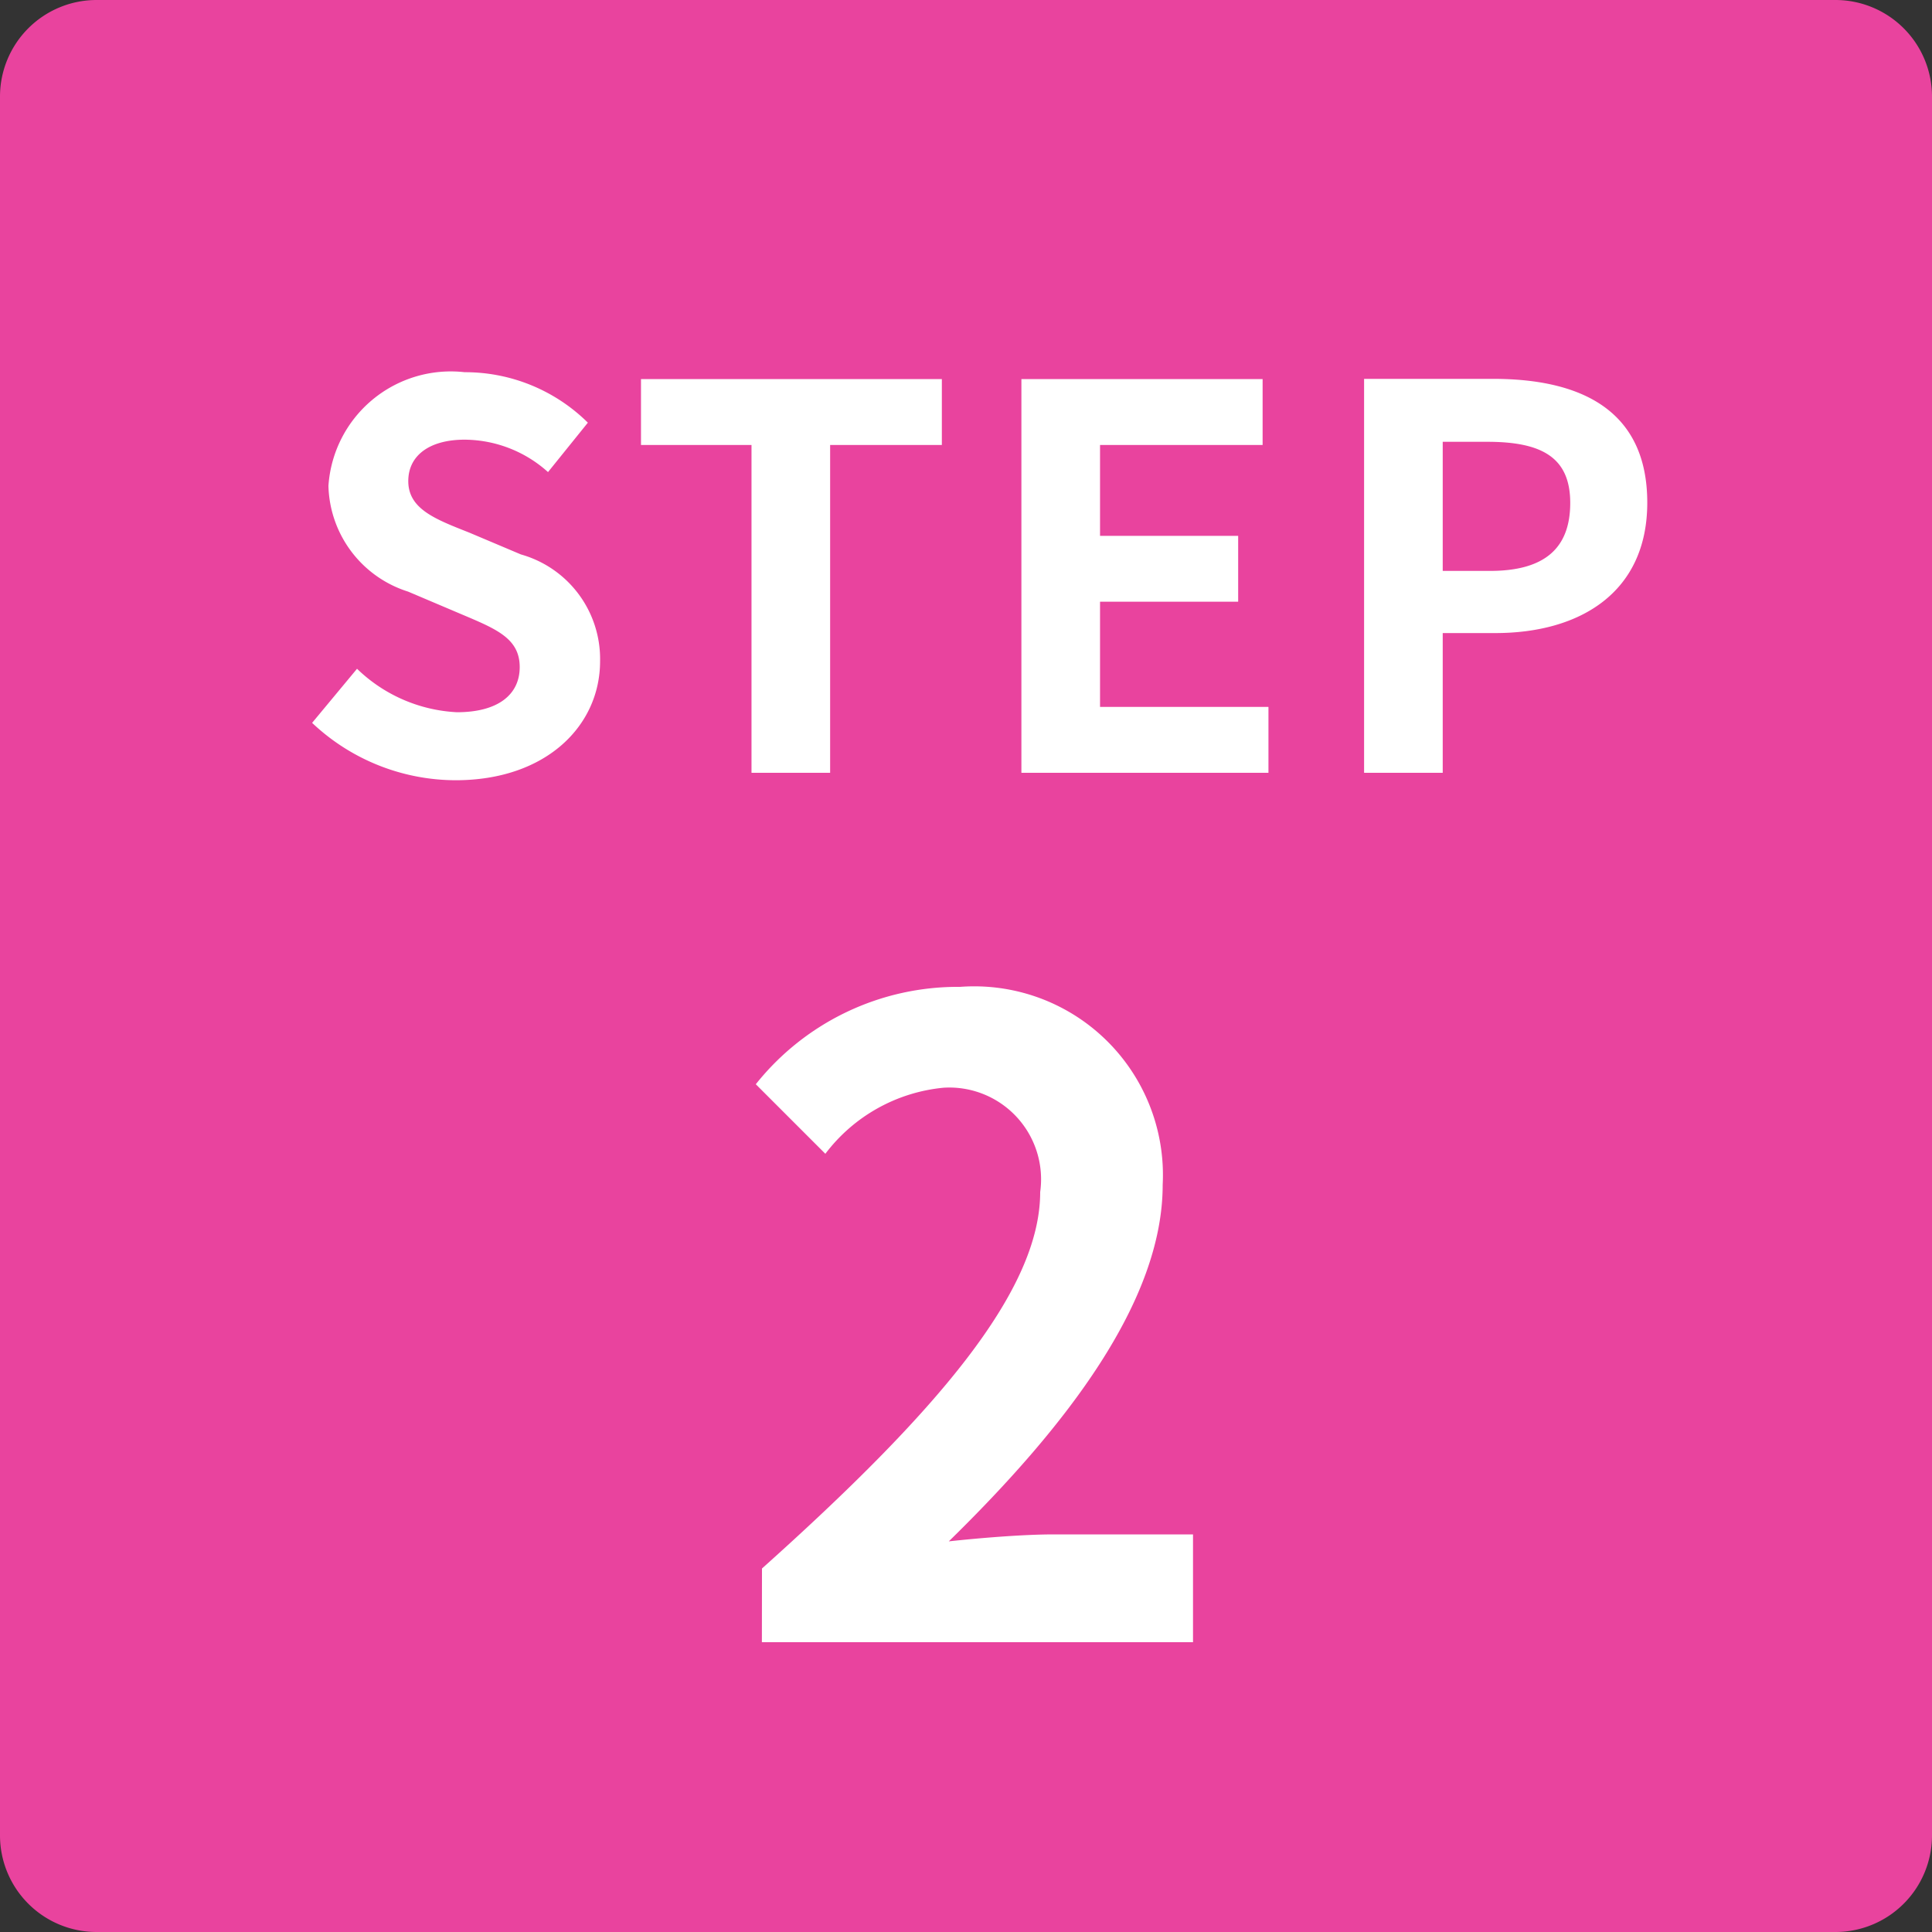
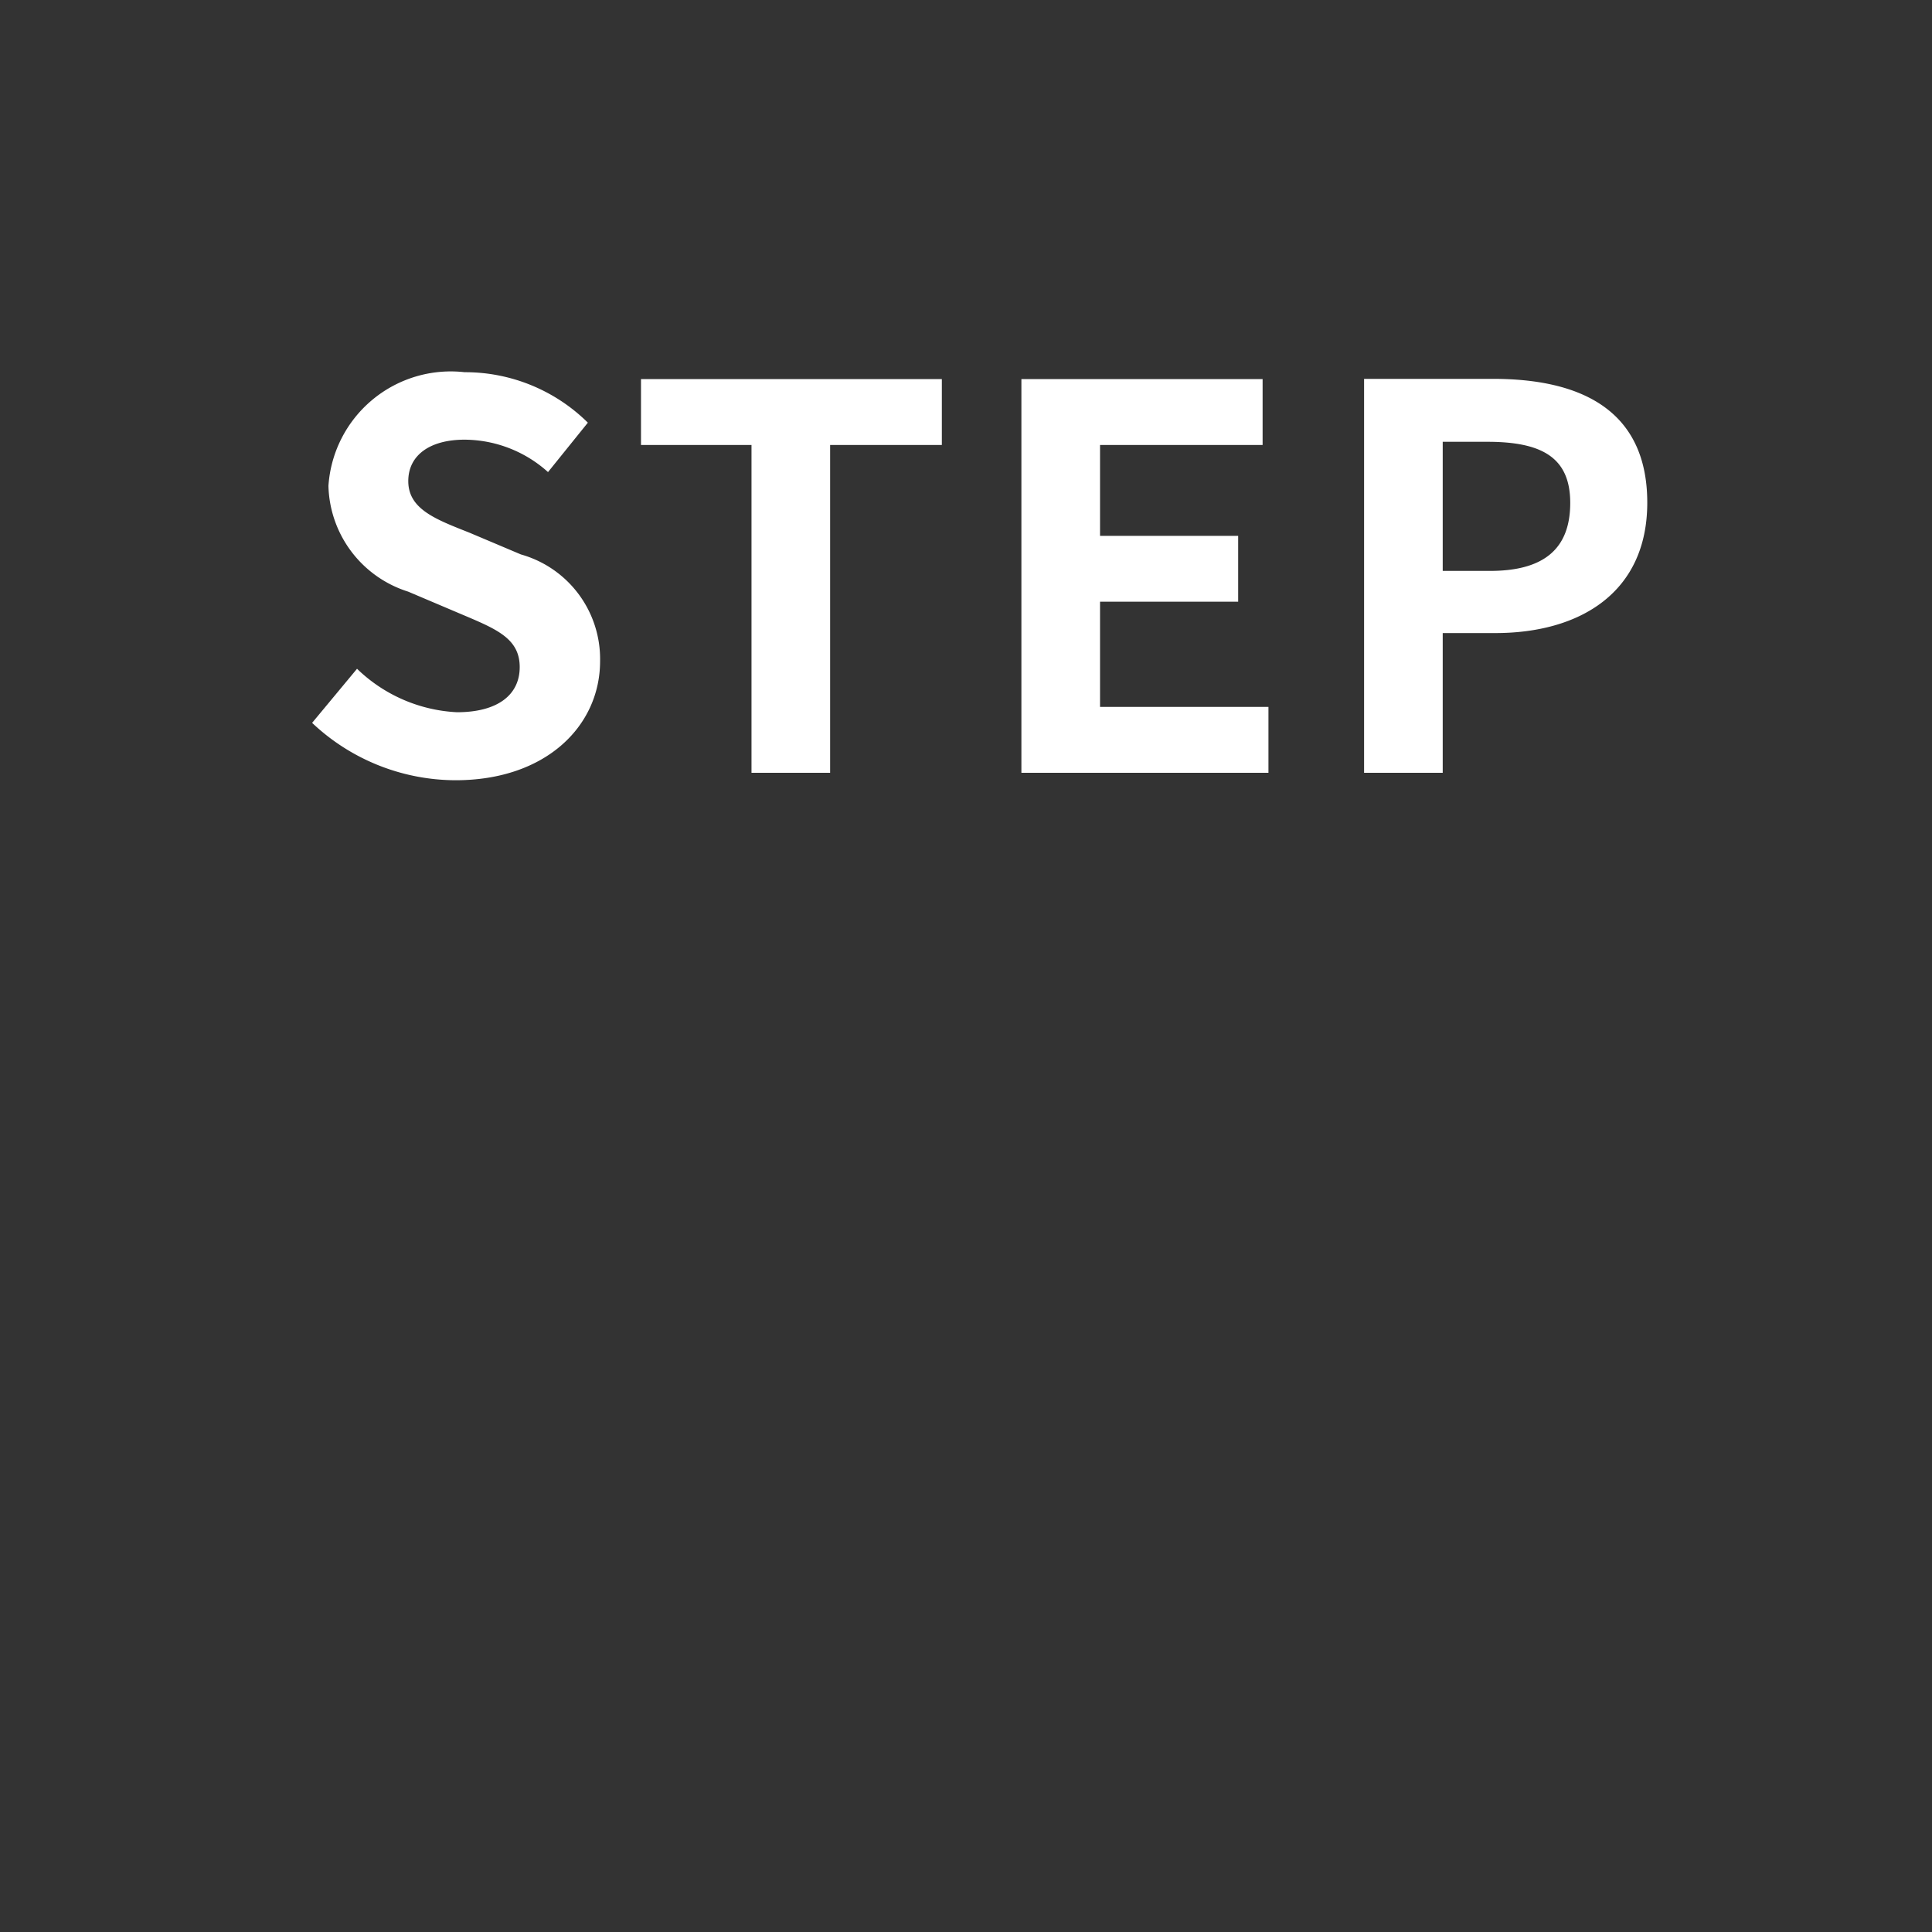
<svg xmlns="http://www.w3.org/2000/svg" width="40" height="40" viewBox="0 0 40 40">
  <rect x="0" y="0" width="40" height="40" fill="#333333" stroke="none" />
  <g id="グループ_7028" data-name="グループ 7028" transform="translate(-20 -683)">
-     <path id="パス_19952" data-name="パス 19952" d="M2,0H38a2,2,0,0,1,2,2V38a2,2,0,0,1-2,2H2a2,2,0,0,1-2-2V2A2,2,0,0,1,2,0Z" transform="translate(20 683)" fill="#e9439e" />
    <path id="パス_19953" data-name="パス 19953" d="M3.432.154C5.313.154,6.424-.979,6.424-2.31A2.249,2.249,0,0,0,4.785-4.521L3.718-4.972c-.693-.275-1.265-.484-1.265-1.067,0-.539.451-.858,1.166-.858a2.6,2.6,0,0,1,1.727.671l.825-1.023A3.612,3.612,0,0,0,3.619-8.294,2.539,2.539,0,0,0,.8-5.94a2.358,2.358,0,0,0,1.65,2.189l1.089.462c.726.308,1.221.5,1.221,1.1,0,.572-.451.935-1.3.935a3.2,3.2,0,0,1-2.068-.9L.462-1.034A4.338,4.338,0,0,0,3.432.154ZM9.559,0h1.628V-6.787H13.5V-8.151H7.271v1.364H9.559Zm5.588,0h5.115V-1.364H16.775V-3.542h2.86V-4.906h-2.86V-6.787h3.366V-8.151H15.147Zm7.095,0H23.87V-2.893h1.089c1.749,0,3.146-.836,3.146-2.7,0-1.925-1.386-2.563-3.19-2.563H22.242ZM23.87-4.18V-6.853h.924c1.122,0,1.716.319,1.716,1.265S25.971-4.18,24.849-4.18Z" transform="translate(26 699)" fill="#fff" />
-     <path id="パス_19954" data-name="パス 19954" d="M.774,0H9.7V-2.232H6.822c-.63,0-1.512.072-2.178.144,2.43-2.376,4.428-4.968,4.428-7.38a3.907,3.907,0,0,0-4.194-4.1,5.347,5.347,0,0,0-4.23,2.016l1.44,1.44a3.485,3.485,0,0,1,2.448-1.368,1.9,1.9,0,0,1,2,2.16c0,2.052-2.142,4.554-5.76,7.794Z" transform="translate(35 717)" fill="#fff" />
  </g>
</svg>